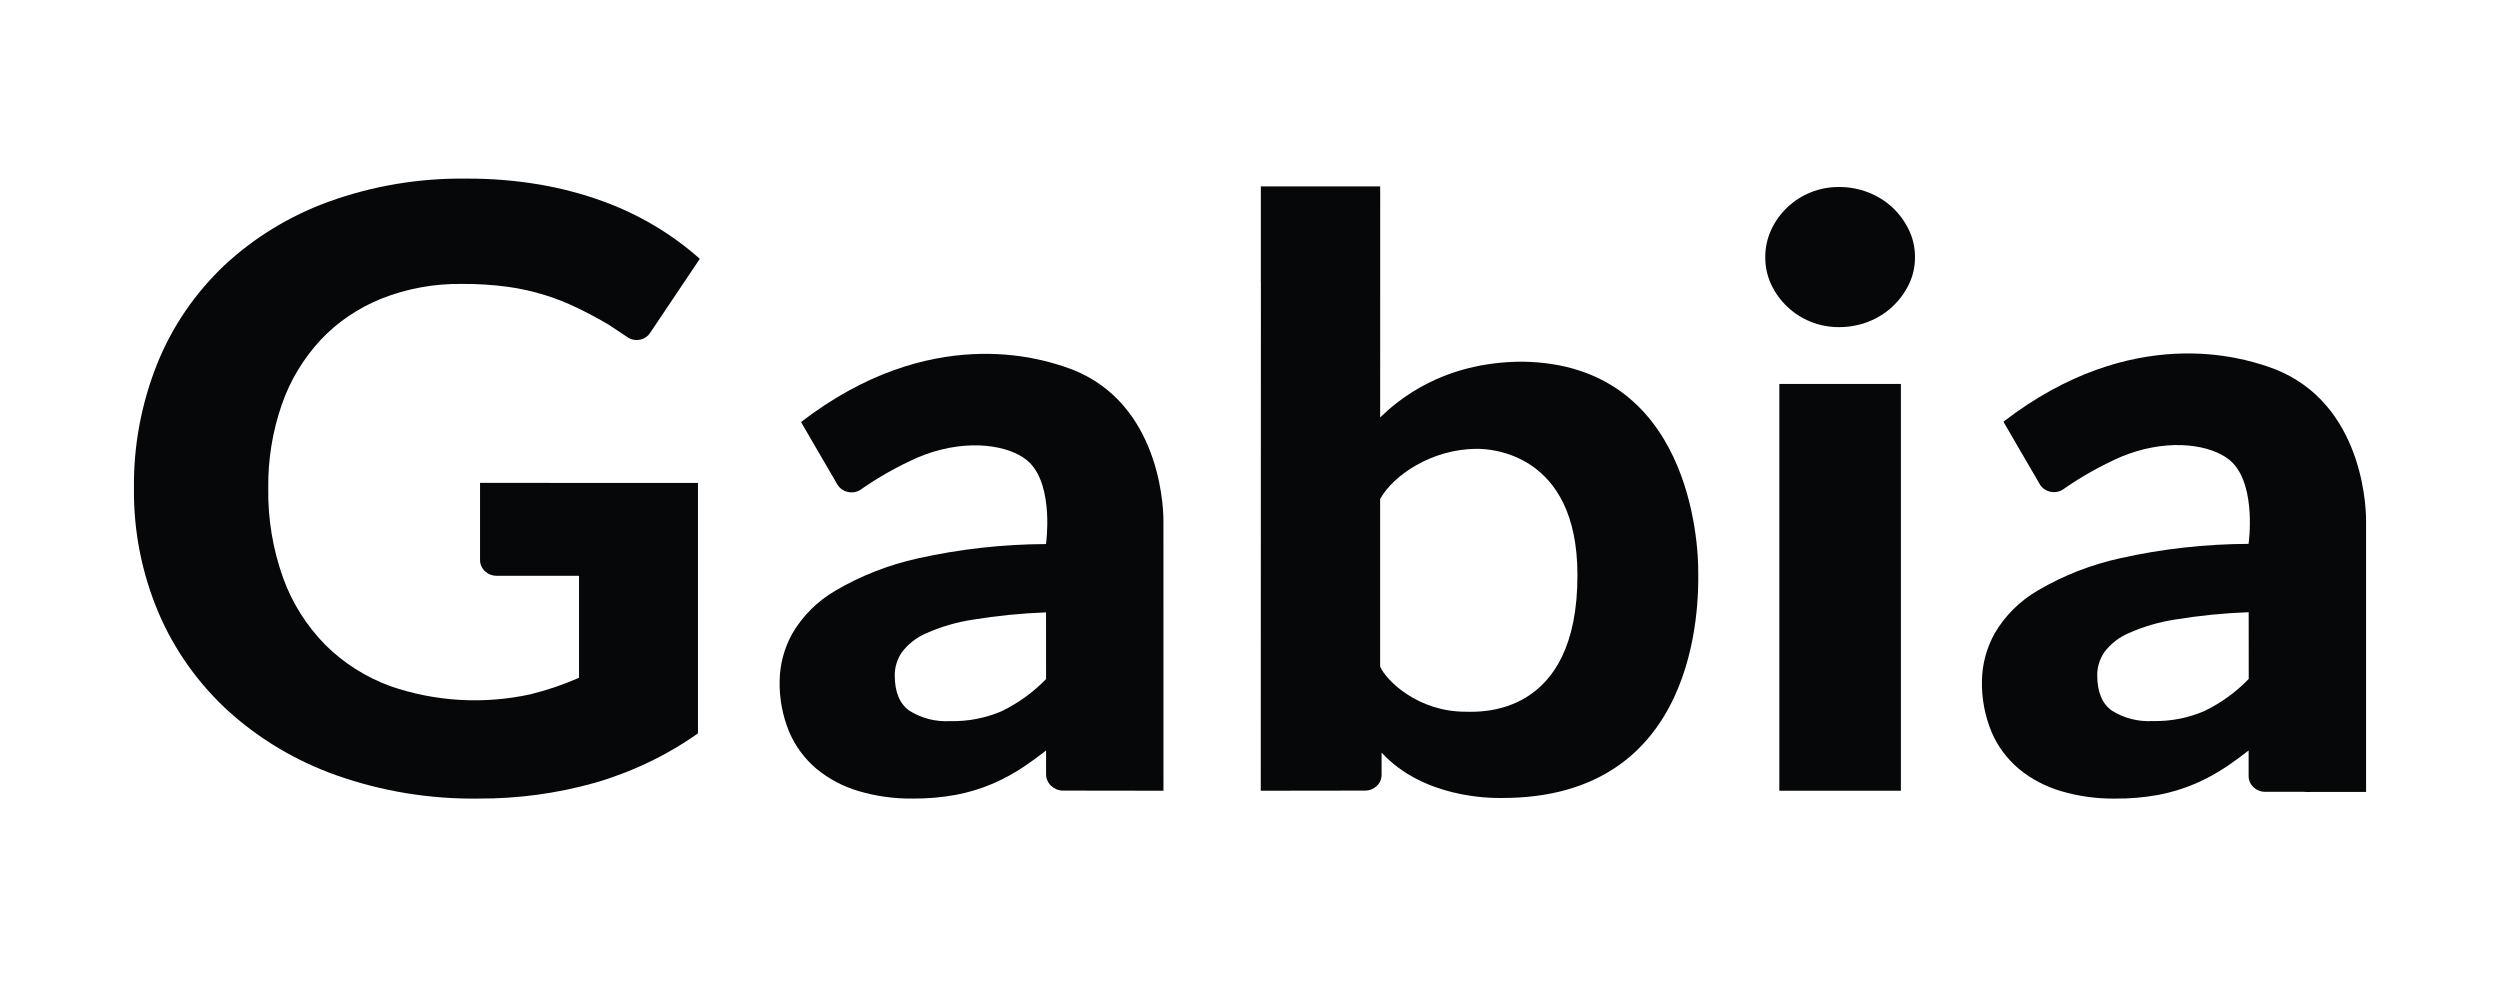
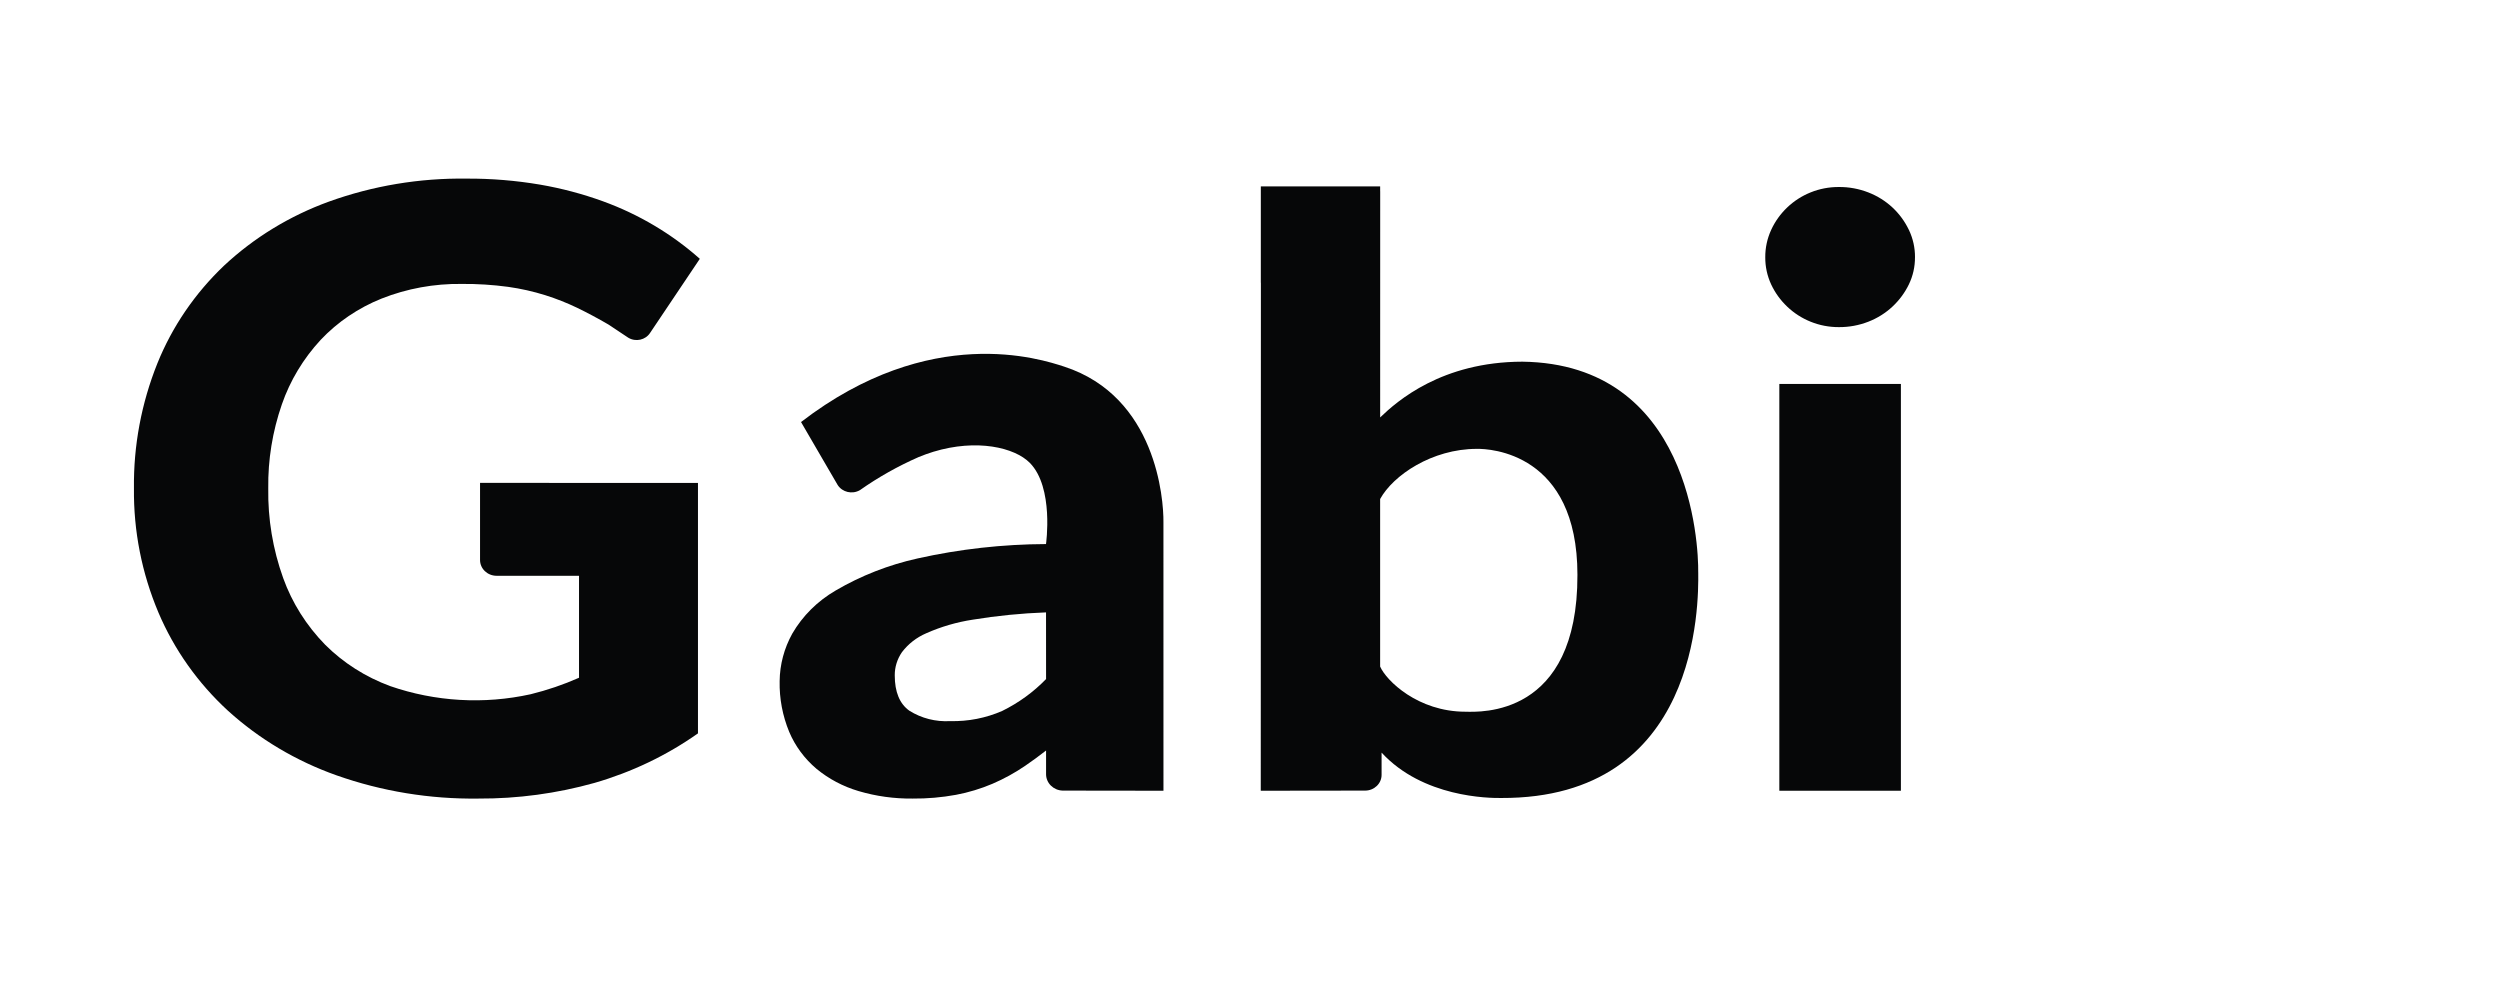
<svg xmlns="http://www.w3.org/2000/svg" width="112" height="44" viewBox="0 0 112 44" fill="none">
-   <path d="M101.555 16.408C100.512 16.068 95.555 14.43 89.753 18.892L90.707 20.534L90.709 20.536L91.372 21.677C91.379 21.69 91.386 21.703 91.395 21.715C91.603 22.042 92.049 22.147 92.392 21.947L92.394 21.946C93.216 21.368 94.097 20.872 95.024 20.464C95.242 20.374 95.465 20.293 95.686 20.226C97.635 19.634 99.329 20.035 100.01 20.722C101.1 21.825 100.736 24.365 100.736 24.365C98.797 24.372 96.866 24.588 94.979 25.01C93.68 25.296 92.439 25.782 91.303 26.448C90.49 26.92 89.819 27.586 89.358 28.381C88.994 29.037 88.799 29.767 88.791 30.51C88.776 31.289 88.921 32.063 89.22 32.788C89.487 33.423 89.906 33.989 90.442 34.442C90.992 34.896 91.634 35.236 92.329 35.441C93.114 35.673 93.932 35.786 94.753 35.777C95.406 35.783 96.058 35.727 96.699 35.61C97.261 35.504 97.809 35.337 98.332 35.115C98.851 34.892 99.346 34.619 99.809 34.303C100.112 34.097 100.422 33.868 100.738 33.622V34.768C100.738 35.157 101.069 35.473 101.477 35.473H103.178C103.296 35.483 103.414 35.485 103.533 35.48H106V23.375C106.012 22.345 105.677 17.752 101.553 16.409L101.555 16.408ZM98.775 31.846C98.043 32.167 97.244 32.322 96.439 32.303C95.793 32.34 95.152 32.176 94.611 31.836C94.175 31.525 93.956 30.996 93.956 30.248C93.954 29.88 94.066 29.519 94.278 29.211C94.559 28.841 94.936 28.548 95.373 28.361C96.035 28.068 96.736 27.864 97.457 27.754C98.543 27.576 99.64 27.467 100.741 27.427L100.743 30.417C100.18 31 99.514 31.483 98.775 31.846L98.775 31.846Z" fill="#060708" />
  <path d="M21.506 21.633V25.087C21.506 25.478 21.837 25.795 22.247 25.795H25.94V30.363C25.243 30.672 24.517 30.919 23.773 31.102C21.683 31.563 19.498 31.436 17.48 30.737C16.378 30.331 15.384 29.699 14.567 28.884C13.727 28.025 13.086 27.008 12.686 25.896C12.222 24.604 11.997 23.244 12.018 21.878C12.001 20.6 12.207 19.328 12.628 18.114C12.996 17.051 13.586 16.07 14.363 15.229C15.12 14.426 16.054 13.793 17.098 13.375C18.234 12.926 19.456 12.703 20.686 12.72C21.382 12.714 22.076 12.758 22.765 12.851C23.331 12.93 23.888 13.056 24.431 13.226C24.926 13.382 25.407 13.573 25.872 13.797C26.322 14.016 26.783 14.262 27.254 14.536C27.264 14.544 27.275 14.549 27.285 14.556L28.122 15.113C28.133 15.12 28.144 15.127 28.155 15.134C28.486 15.329 28.92 15.23 29.124 14.914L31.352 11.595C30.094 10.478 28.623 9.604 27.019 9.02C26.104 8.688 25.159 8.437 24.195 8.271C23.109 8.087 22.007 7.996 20.902 8.002C18.797 7.973 16.706 8.322 14.736 9.032C12.981 9.669 11.382 10.645 10.04 11.898C8.732 13.142 7.713 14.635 7.05 16.28C6.334 18.067 5.978 19.967 6.001 21.88C5.98 23.785 6.352 25.675 7.098 27.442C7.803 29.101 8.864 30.601 10.214 31.842C11.614 33.111 13.268 34.095 15.078 34.736C17.11 35.453 19.263 35.805 21.429 35.776C23.191 35.785 24.944 35.548 26.634 35.074C28.301 34.593 29.869 33.843 31.269 32.855V21.636L21.505 21.633L21.506 21.633Z" fill="#060708" />
  <path d="M85.517 10.298C85.338 9.923 85.09 9.583 84.782 9.295C84.471 9.006 84.104 8.777 83.703 8.621C83.282 8.457 82.832 8.374 82.379 8.378C81.944 8.376 81.514 8.458 81.114 8.62C80.722 8.778 80.367 9.007 80.066 9.295C79.764 9.584 79.52 9.923 79.349 10.298C79.171 10.685 79.081 11.103 79.084 11.526C79.081 11.945 79.171 12.36 79.349 12.744C79.522 13.114 79.765 13.451 80.066 13.737C80.367 14.025 80.722 14.254 81.114 14.412C81.514 14.574 81.944 14.657 82.379 14.655C82.832 14.659 83.282 14.576 83.703 14.412C84.104 14.256 84.47 14.027 84.781 13.737C85.087 13.451 85.336 13.115 85.516 12.744C85.701 12.363 85.794 11.947 85.791 11.526H85.792C85.795 11.102 85.702 10.683 85.518 10.298H85.517Z" fill="#060708" />
  <path d="M85.16 17.201H79.714V35.425H85.16V17.201Z" fill="#060708" />
  <path d="M52.122 23.386C52.133 22.356 51.798 17.767 47.677 16.425C46.636 16.086 41.683 14.448 35.886 18.907L36.84 20.547L36.841 20.549L37.505 21.689C37.511 21.702 37.519 21.715 37.527 21.727C37.735 22.053 38.181 22.158 38.523 21.959L38.526 21.957C39.347 21.38 40.227 20.884 41.154 20.477C41.372 20.388 41.594 20.306 41.815 20.239C43.762 19.647 45.455 20.048 46.135 20.735C47.224 21.837 46.861 24.374 46.861 24.374C44.924 24.382 42.995 24.597 41.109 25.018C39.812 25.305 38.572 25.79 37.437 26.455C36.625 26.927 35.955 27.592 35.494 28.387C35.13 29.043 34.936 29.772 34.928 30.514C34.912 31.292 35.058 32.066 35.357 32.79C35.624 33.424 36.043 33.989 36.578 34.442C37.128 34.896 37.769 35.235 38.463 35.44C39.247 35.672 40.064 35.785 40.885 35.776C41.537 35.782 42.189 35.725 42.829 35.608C43.391 35.502 43.938 35.336 44.461 35.114C44.98 34.891 45.473 34.619 45.935 34.303C46.238 34.097 46.548 33.868 46.864 33.623V34.688C46.866 35.082 47.192 35.404 47.603 35.419L52.123 35.425L52.122 23.386ZM44.9 31.85C44.168 32.169 43.371 32.326 42.566 32.306C41.92 32.343 41.28 32.18 40.739 31.84C40.303 31.529 40.085 31.001 40.085 30.254C40.083 29.886 40.195 29.525 40.407 29.218C40.687 28.848 41.064 28.555 41.5 28.368C42.161 28.075 42.861 27.871 43.581 27.761C44.666 27.584 45.762 27.475 46.862 27.435L46.864 30.422C46.301 31.004 45.636 31.487 44.899 31.85H44.9Z" fill="#060708" />
  <path d="M76.08 25.645C76.097 24.335 75.722 16.305 68.204 16.203C64.594 16.211 62.593 17.965 61.831 18.701L61.833 8.572H61.831V8.352H56.485V12.667H56.488L56.482 35.398V35.425L61.157 35.419C61.564 35.419 61.895 35.103 61.895 34.715V33.717C63.745 35.727 66.701 35.757 67.255 35.75C76.122 35.781 76.098 27.068 76.081 25.644L76.08 25.645ZM65.659 31.885C63.52 31.887 62.102 30.489 61.83 29.861V22.356C62.409 21.298 64.151 20.108 66.164 20.109C66.737 20.098 70.669 20.273 70.669 25.752C70.686 32.154 66.274 31.894 65.659 31.885Z" fill="#060708" />
</svg>